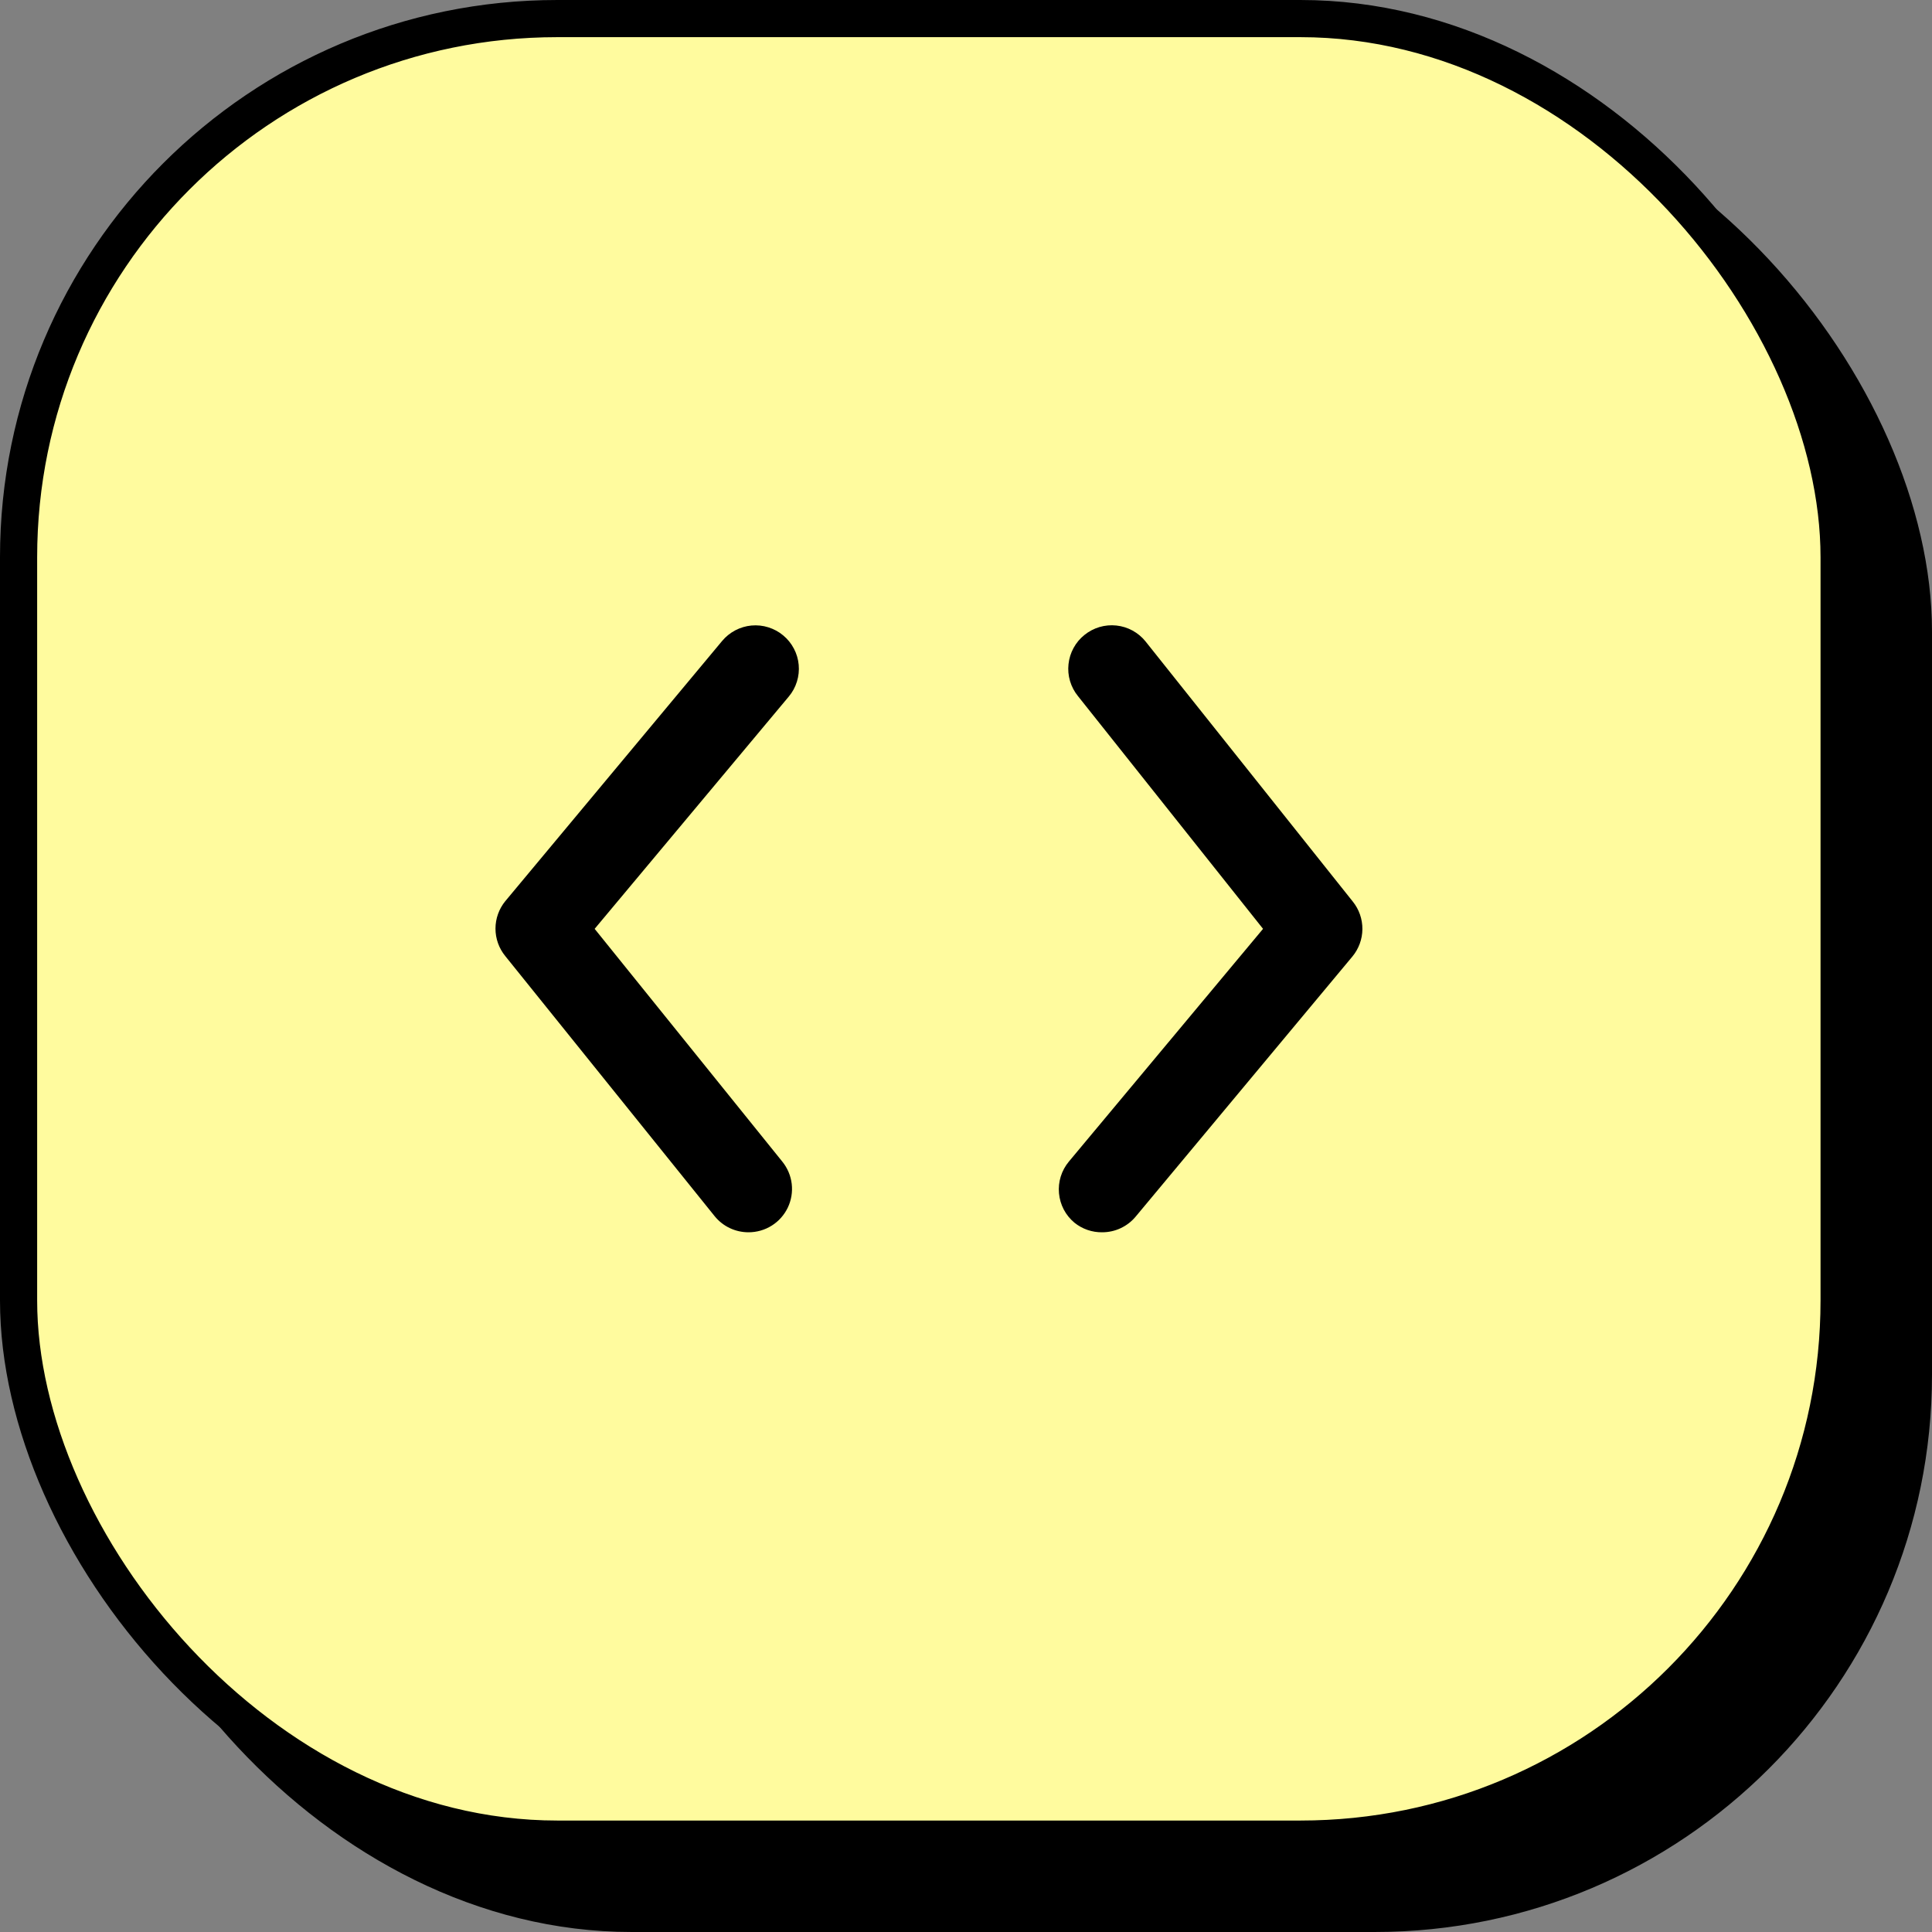
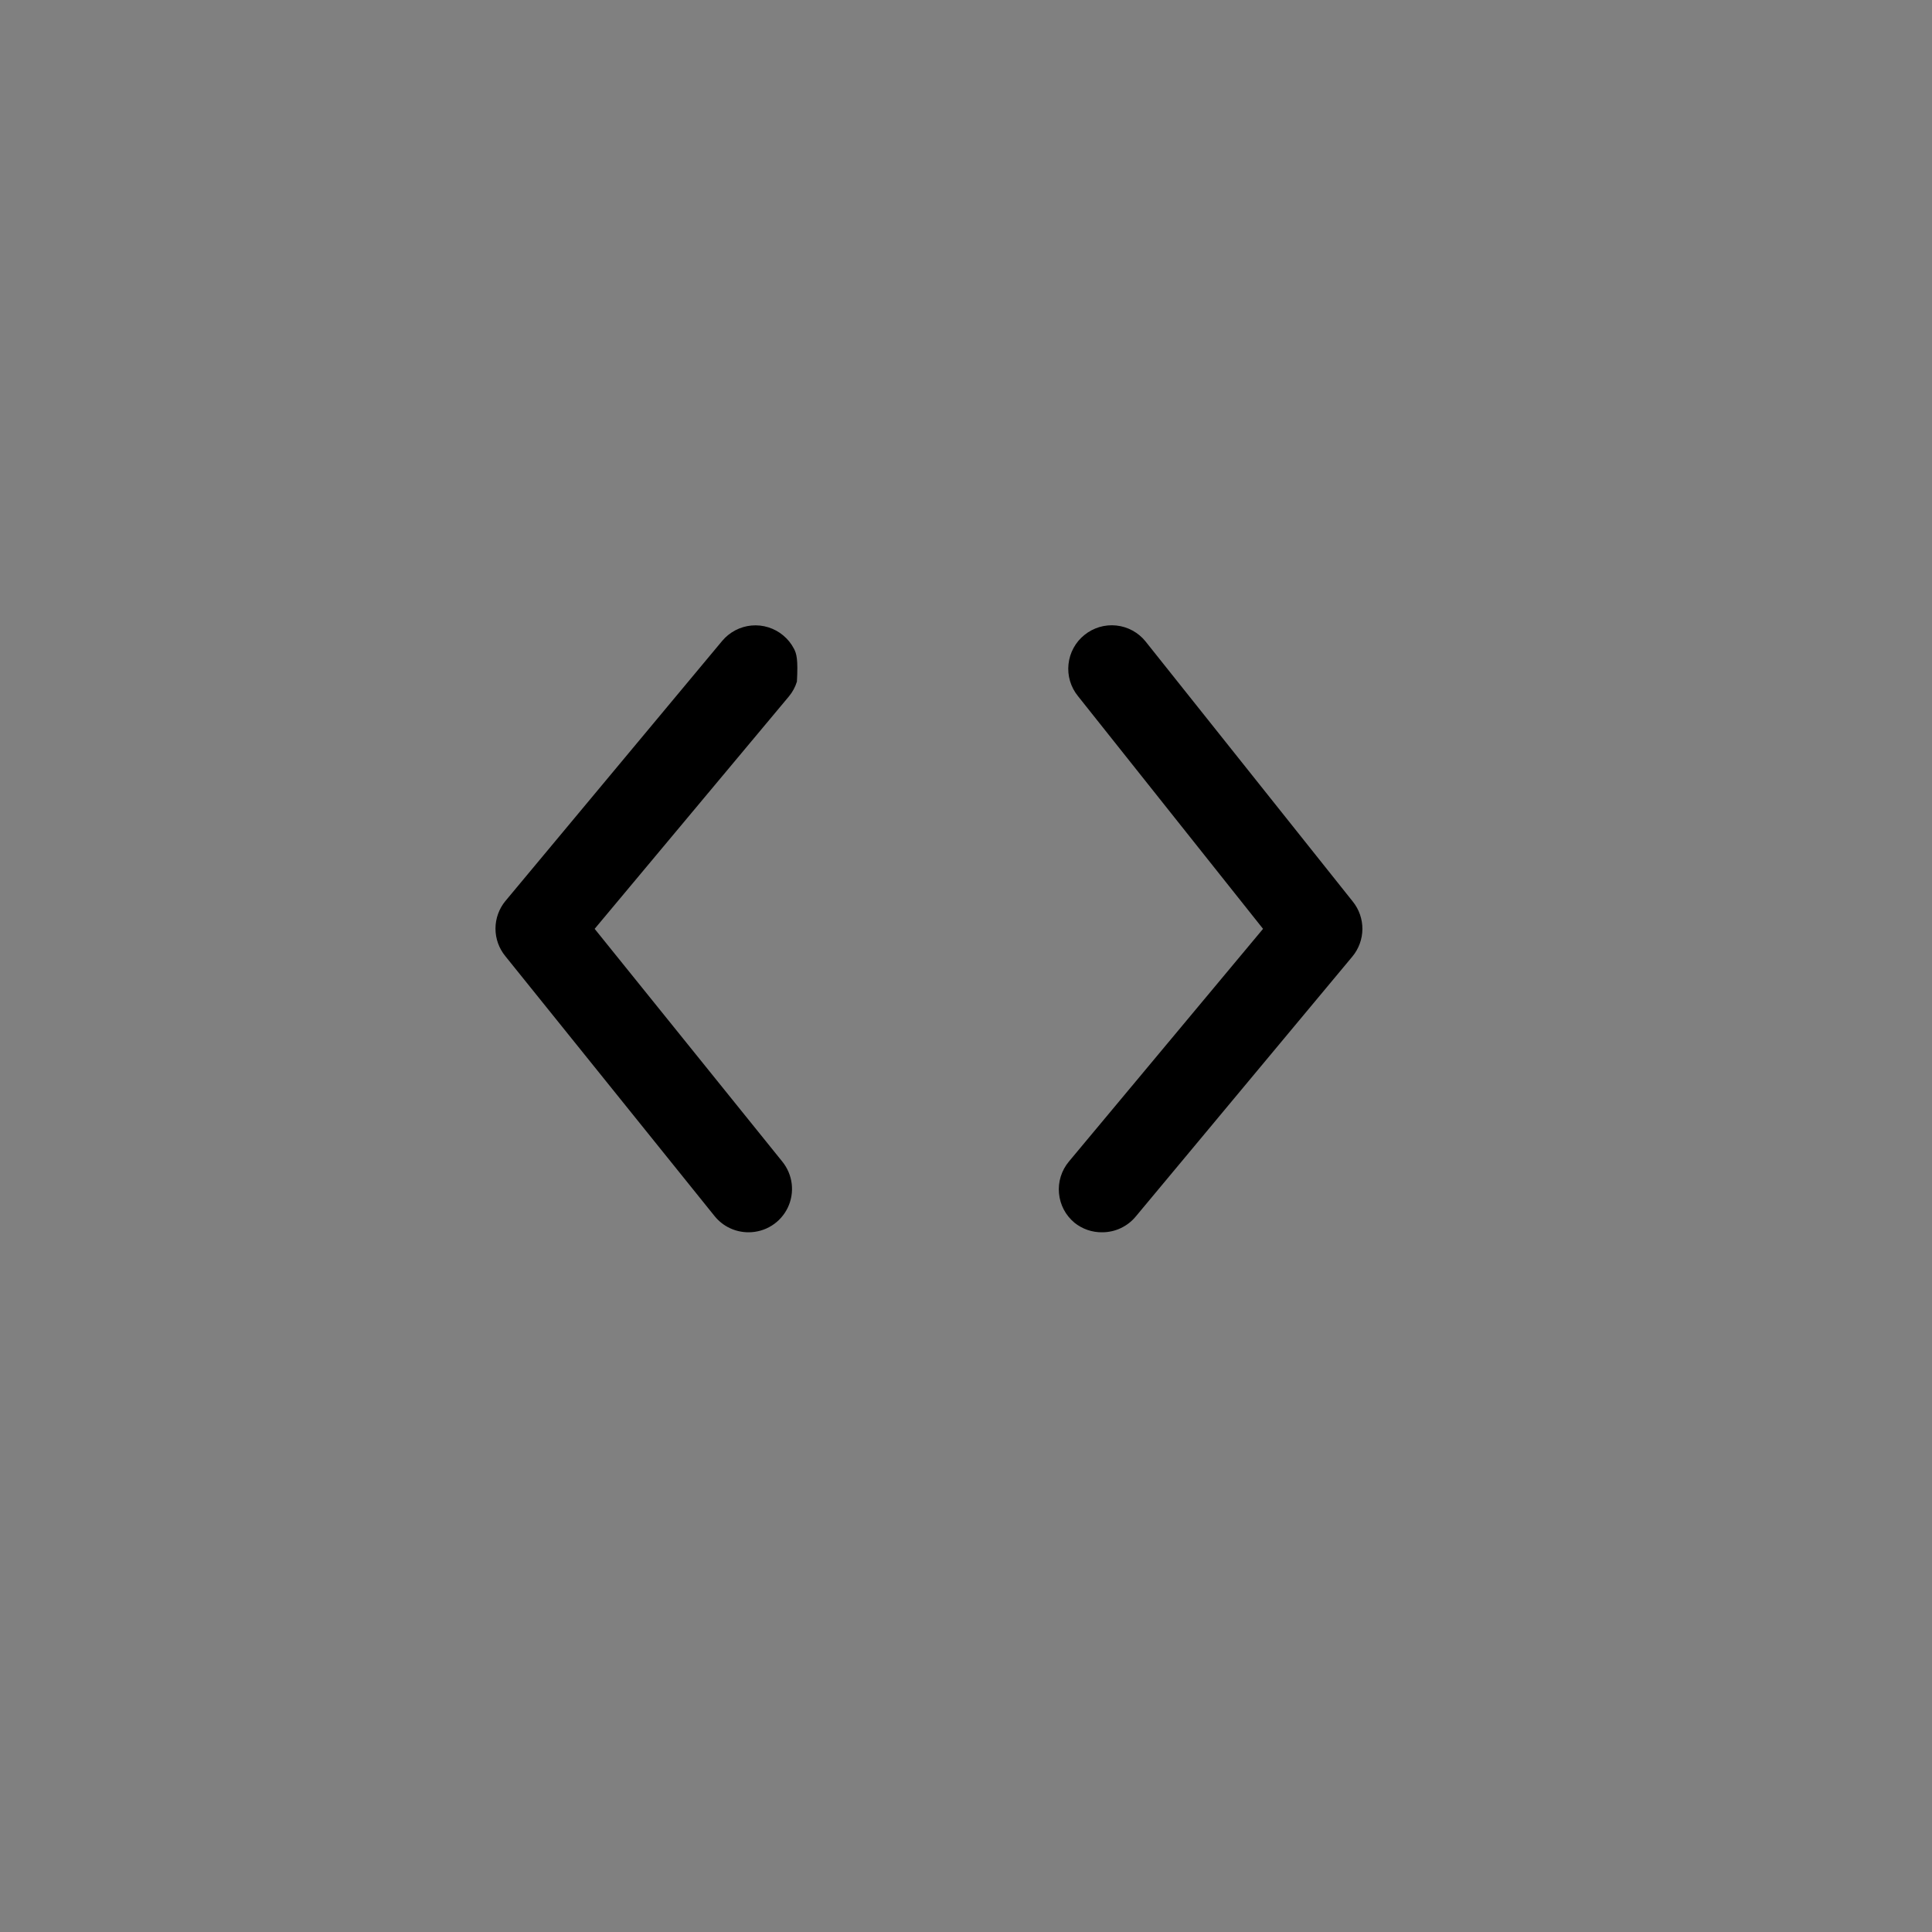
<svg xmlns="http://www.w3.org/2000/svg" width="52" height="52" viewBox="0 0 52 52" fill="none">
  <rect x="0" y="0" width="52" height="52" fill="#808080" stroke="none" />
-   <rect x="2" y="2" width="50" height="50" rx="15" fill="black" />
-   <rect x="0.5" y="0.5" width="49" height="49" rx="14.5" fill="#FFFB9E" stroke="black" />
-   <path d="M21.08 17.102C20.962 17.003 20.826 16.93 20.679 16.884C20.533 16.838 20.378 16.822 20.226 16.836C20.073 16.85 19.924 16.895 19.789 16.966C19.653 17.038 19.533 17.135 19.435 17.253L13.601 24.253C13.43 24.462 13.336 24.724 13.336 24.994C13.336 25.265 13.43 25.526 13.601 25.735L19.236 32.735C19.346 32.87 19.485 32.98 19.642 33.054C19.8 33.129 19.972 33.167 20.146 33.167C20.367 33.167 20.584 33.106 20.771 32.988C20.958 32.871 21.107 32.703 21.203 32.504C21.298 32.305 21.335 32.083 21.309 31.863C21.283 31.644 21.195 31.437 21.056 31.265L16.005 25L21.231 18.747C21.33 18.629 21.404 18.493 21.449 18.346C21.495 18.2 21.511 18.046 21.497 17.893C21.483 17.74 21.439 17.591 21.367 17.456C21.296 17.32 21.198 17.2 21.08 17.102V17.102ZM36.41 24.265L30.833 17.265C30.737 17.145 30.618 17.046 30.483 16.972C30.348 16.898 30.2 16.852 30.047 16.836C29.894 16.819 29.739 16.834 29.592 16.877C29.445 16.921 29.307 16.993 29.188 17.09C29.068 17.186 28.968 17.305 28.895 17.44C28.821 17.575 28.775 17.723 28.759 17.876C28.742 18.029 28.756 18.184 28.8 18.331C28.844 18.479 28.916 18.616 29.013 18.735L33.995 25L28.768 31.265C28.67 31.383 28.596 31.519 28.55 31.666C28.505 31.812 28.488 31.966 28.503 32.119C28.517 32.272 28.561 32.42 28.632 32.556C28.704 32.692 28.802 32.812 28.92 32.91C29.131 33.08 29.395 33.171 29.666 33.167C29.838 33.167 30.007 33.13 30.162 33.057C30.318 32.984 30.455 32.879 30.565 32.747L36.398 25.747C36.571 25.539 36.667 25.278 36.669 25.008C36.671 24.738 36.58 24.475 36.41 24.265V24.265Z" fill="black" />
+   <path d="M21.08 17.102C20.962 17.003 20.826 16.93 20.679 16.884C20.533 16.838 20.378 16.822 20.226 16.836C20.073 16.85 19.924 16.895 19.789 16.966C19.653 17.038 19.533 17.135 19.435 17.253L13.601 24.253C13.43 24.462 13.336 24.724 13.336 24.994C13.336 25.265 13.43 25.526 13.601 25.735L19.236 32.735C19.346 32.87 19.485 32.98 19.642 33.054C19.8 33.129 19.972 33.167 20.146 33.167C20.367 33.167 20.584 33.106 20.771 32.988C20.958 32.871 21.107 32.703 21.203 32.504C21.298 32.305 21.335 32.083 21.309 31.863C21.283 31.644 21.195 31.437 21.056 31.265L16.005 25L21.231 18.747C21.33 18.629 21.404 18.493 21.449 18.346C21.483 17.74 21.439 17.591 21.367 17.456C21.296 17.32 21.198 17.2 21.08 17.102V17.102ZM36.41 24.265L30.833 17.265C30.737 17.145 30.618 17.046 30.483 16.972C30.348 16.898 30.2 16.852 30.047 16.836C29.894 16.819 29.739 16.834 29.592 16.877C29.445 16.921 29.307 16.993 29.188 17.09C29.068 17.186 28.968 17.305 28.895 17.44C28.821 17.575 28.775 17.723 28.759 17.876C28.742 18.029 28.756 18.184 28.8 18.331C28.844 18.479 28.916 18.616 29.013 18.735L33.995 25L28.768 31.265C28.67 31.383 28.596 31.519 28.55 31.666C28.505 31.812 28.488 31.966 28.503 32.119C28.517 32.272 28.561 32.42 28.632 32.556C28.704 32.692 28.802 32.812 28.92 32.91C29.131 33.08 29.395 33.171 29.666 33.167C29.838 33.167 30.007 33.13 30.162 33.057C30.318 32.984 30.455 32.879 30.565 32.747L36.398 25.747C36.571 25.539 36.667 25.278 36.669 25.008C36.671 24.738 36.58 24.475 36.41 24.265V24.265Z" fill="black" />
</svg>